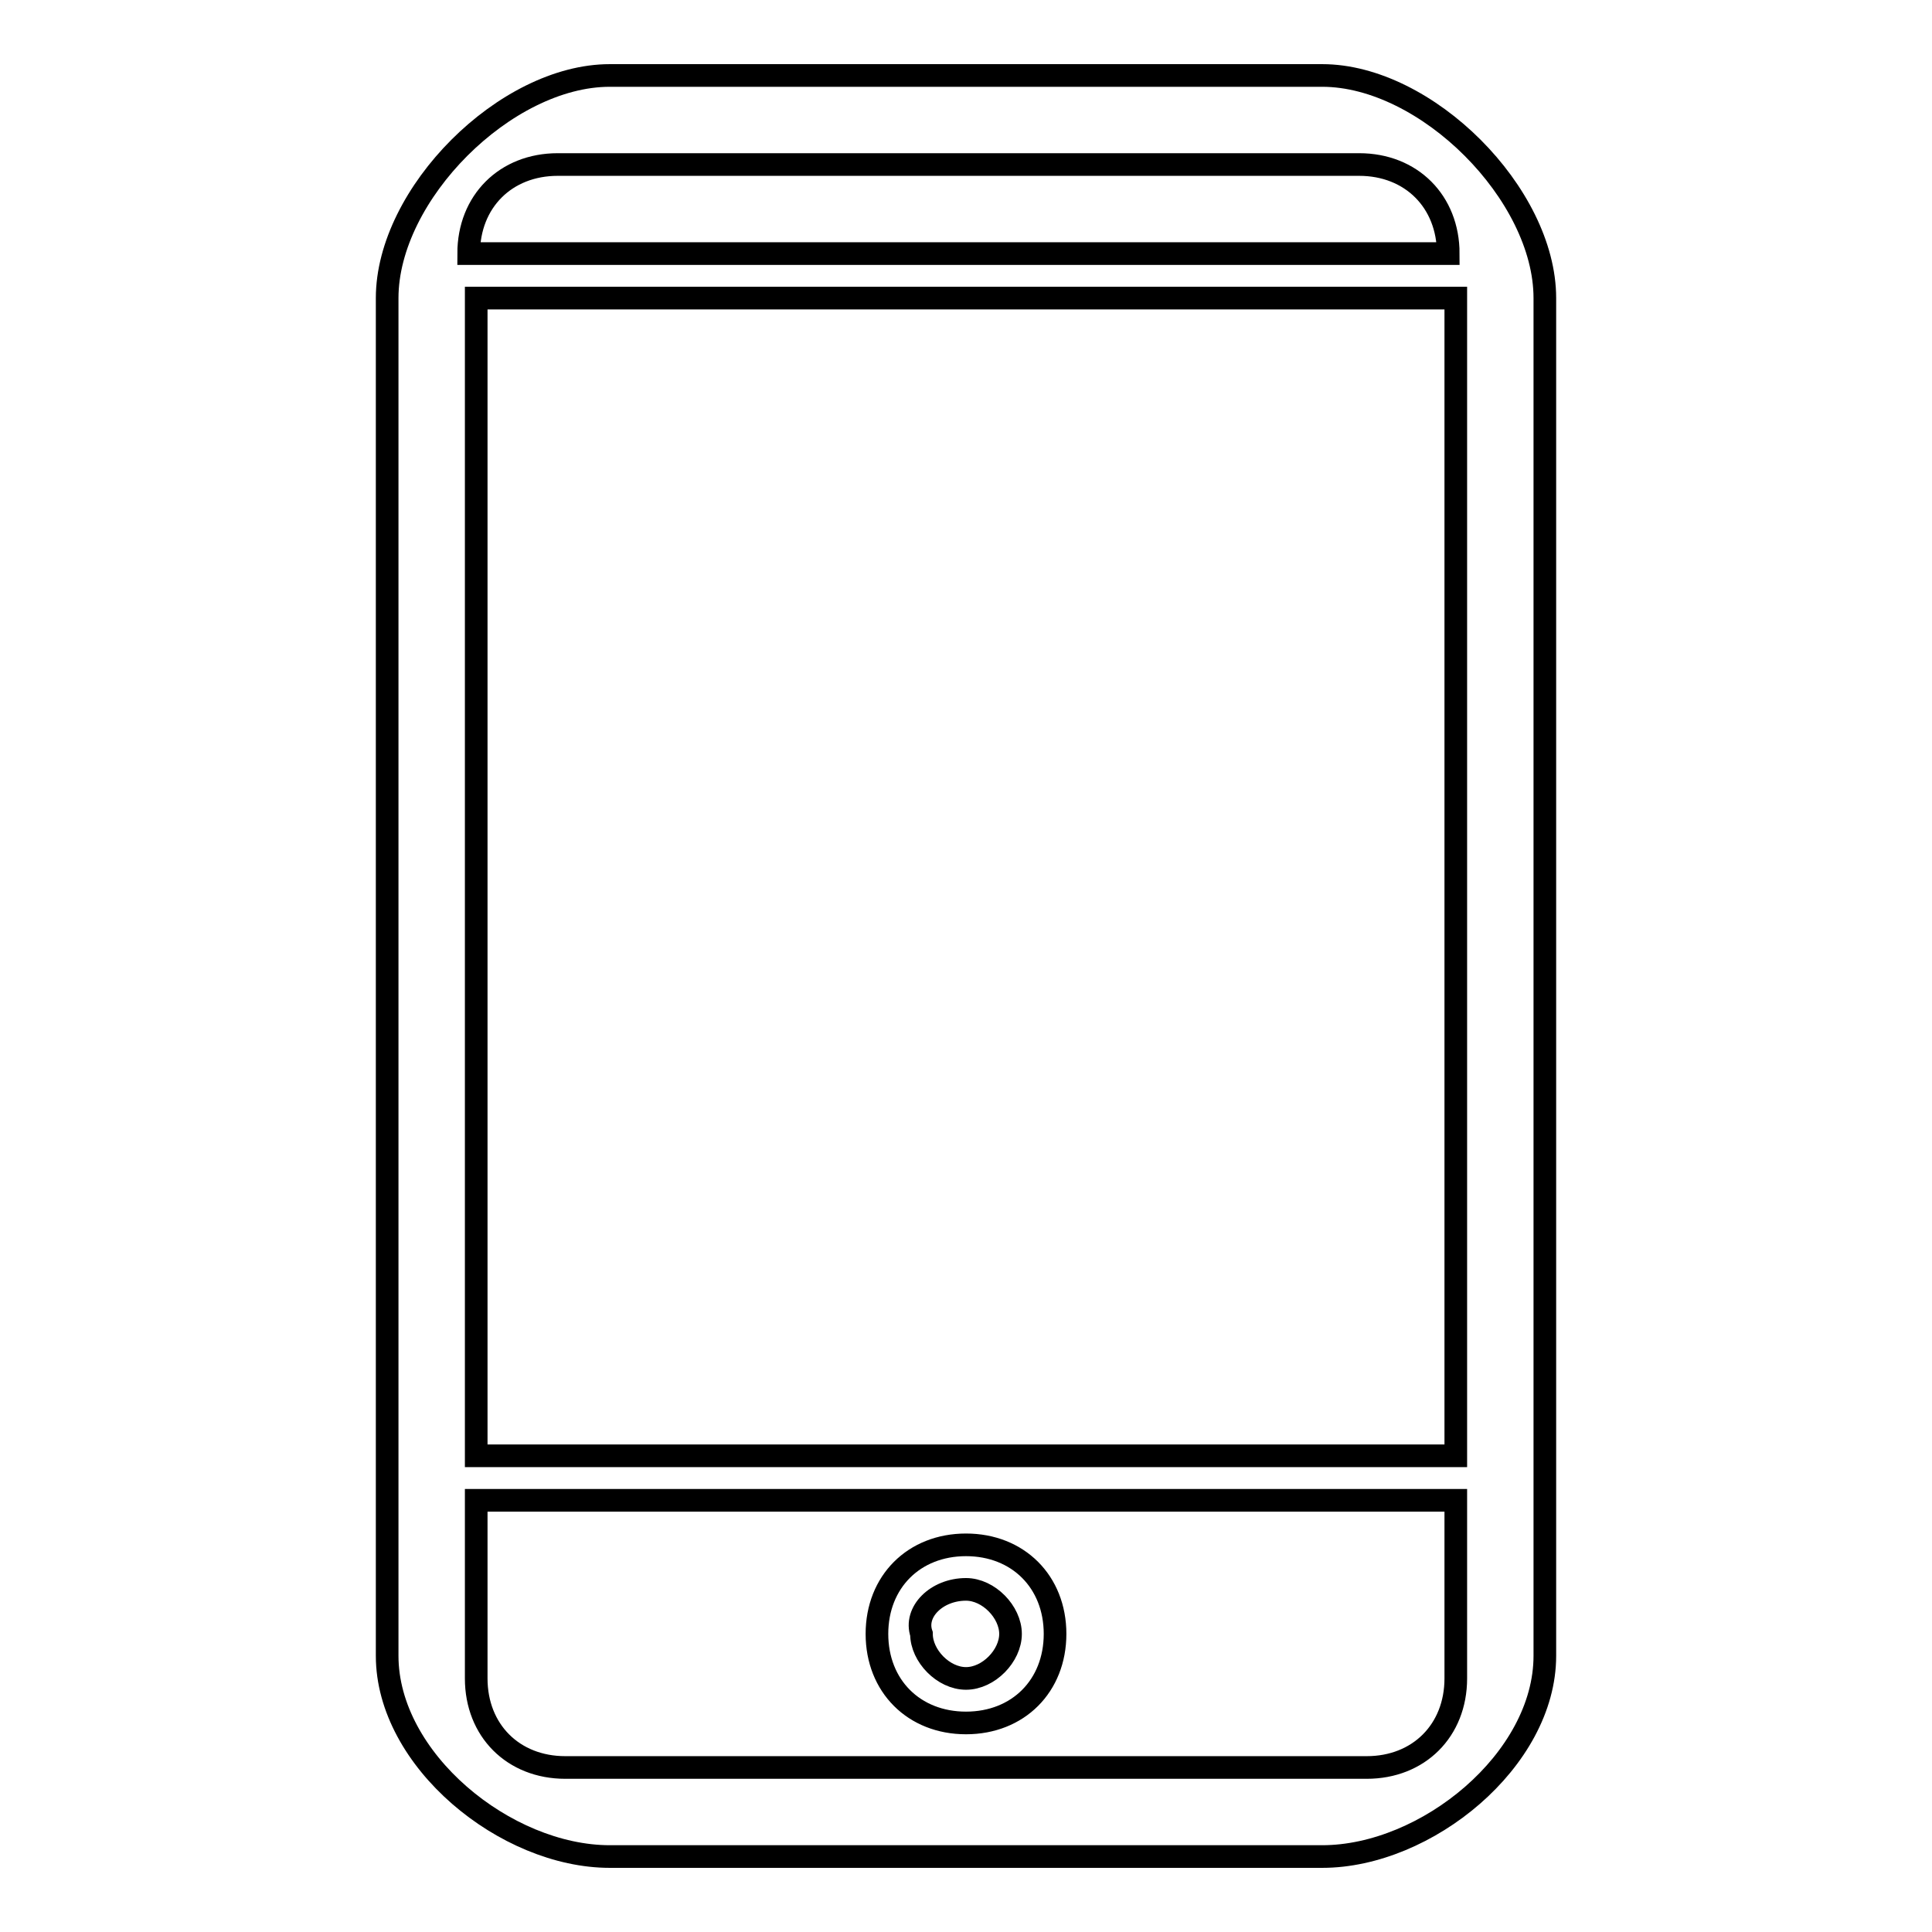
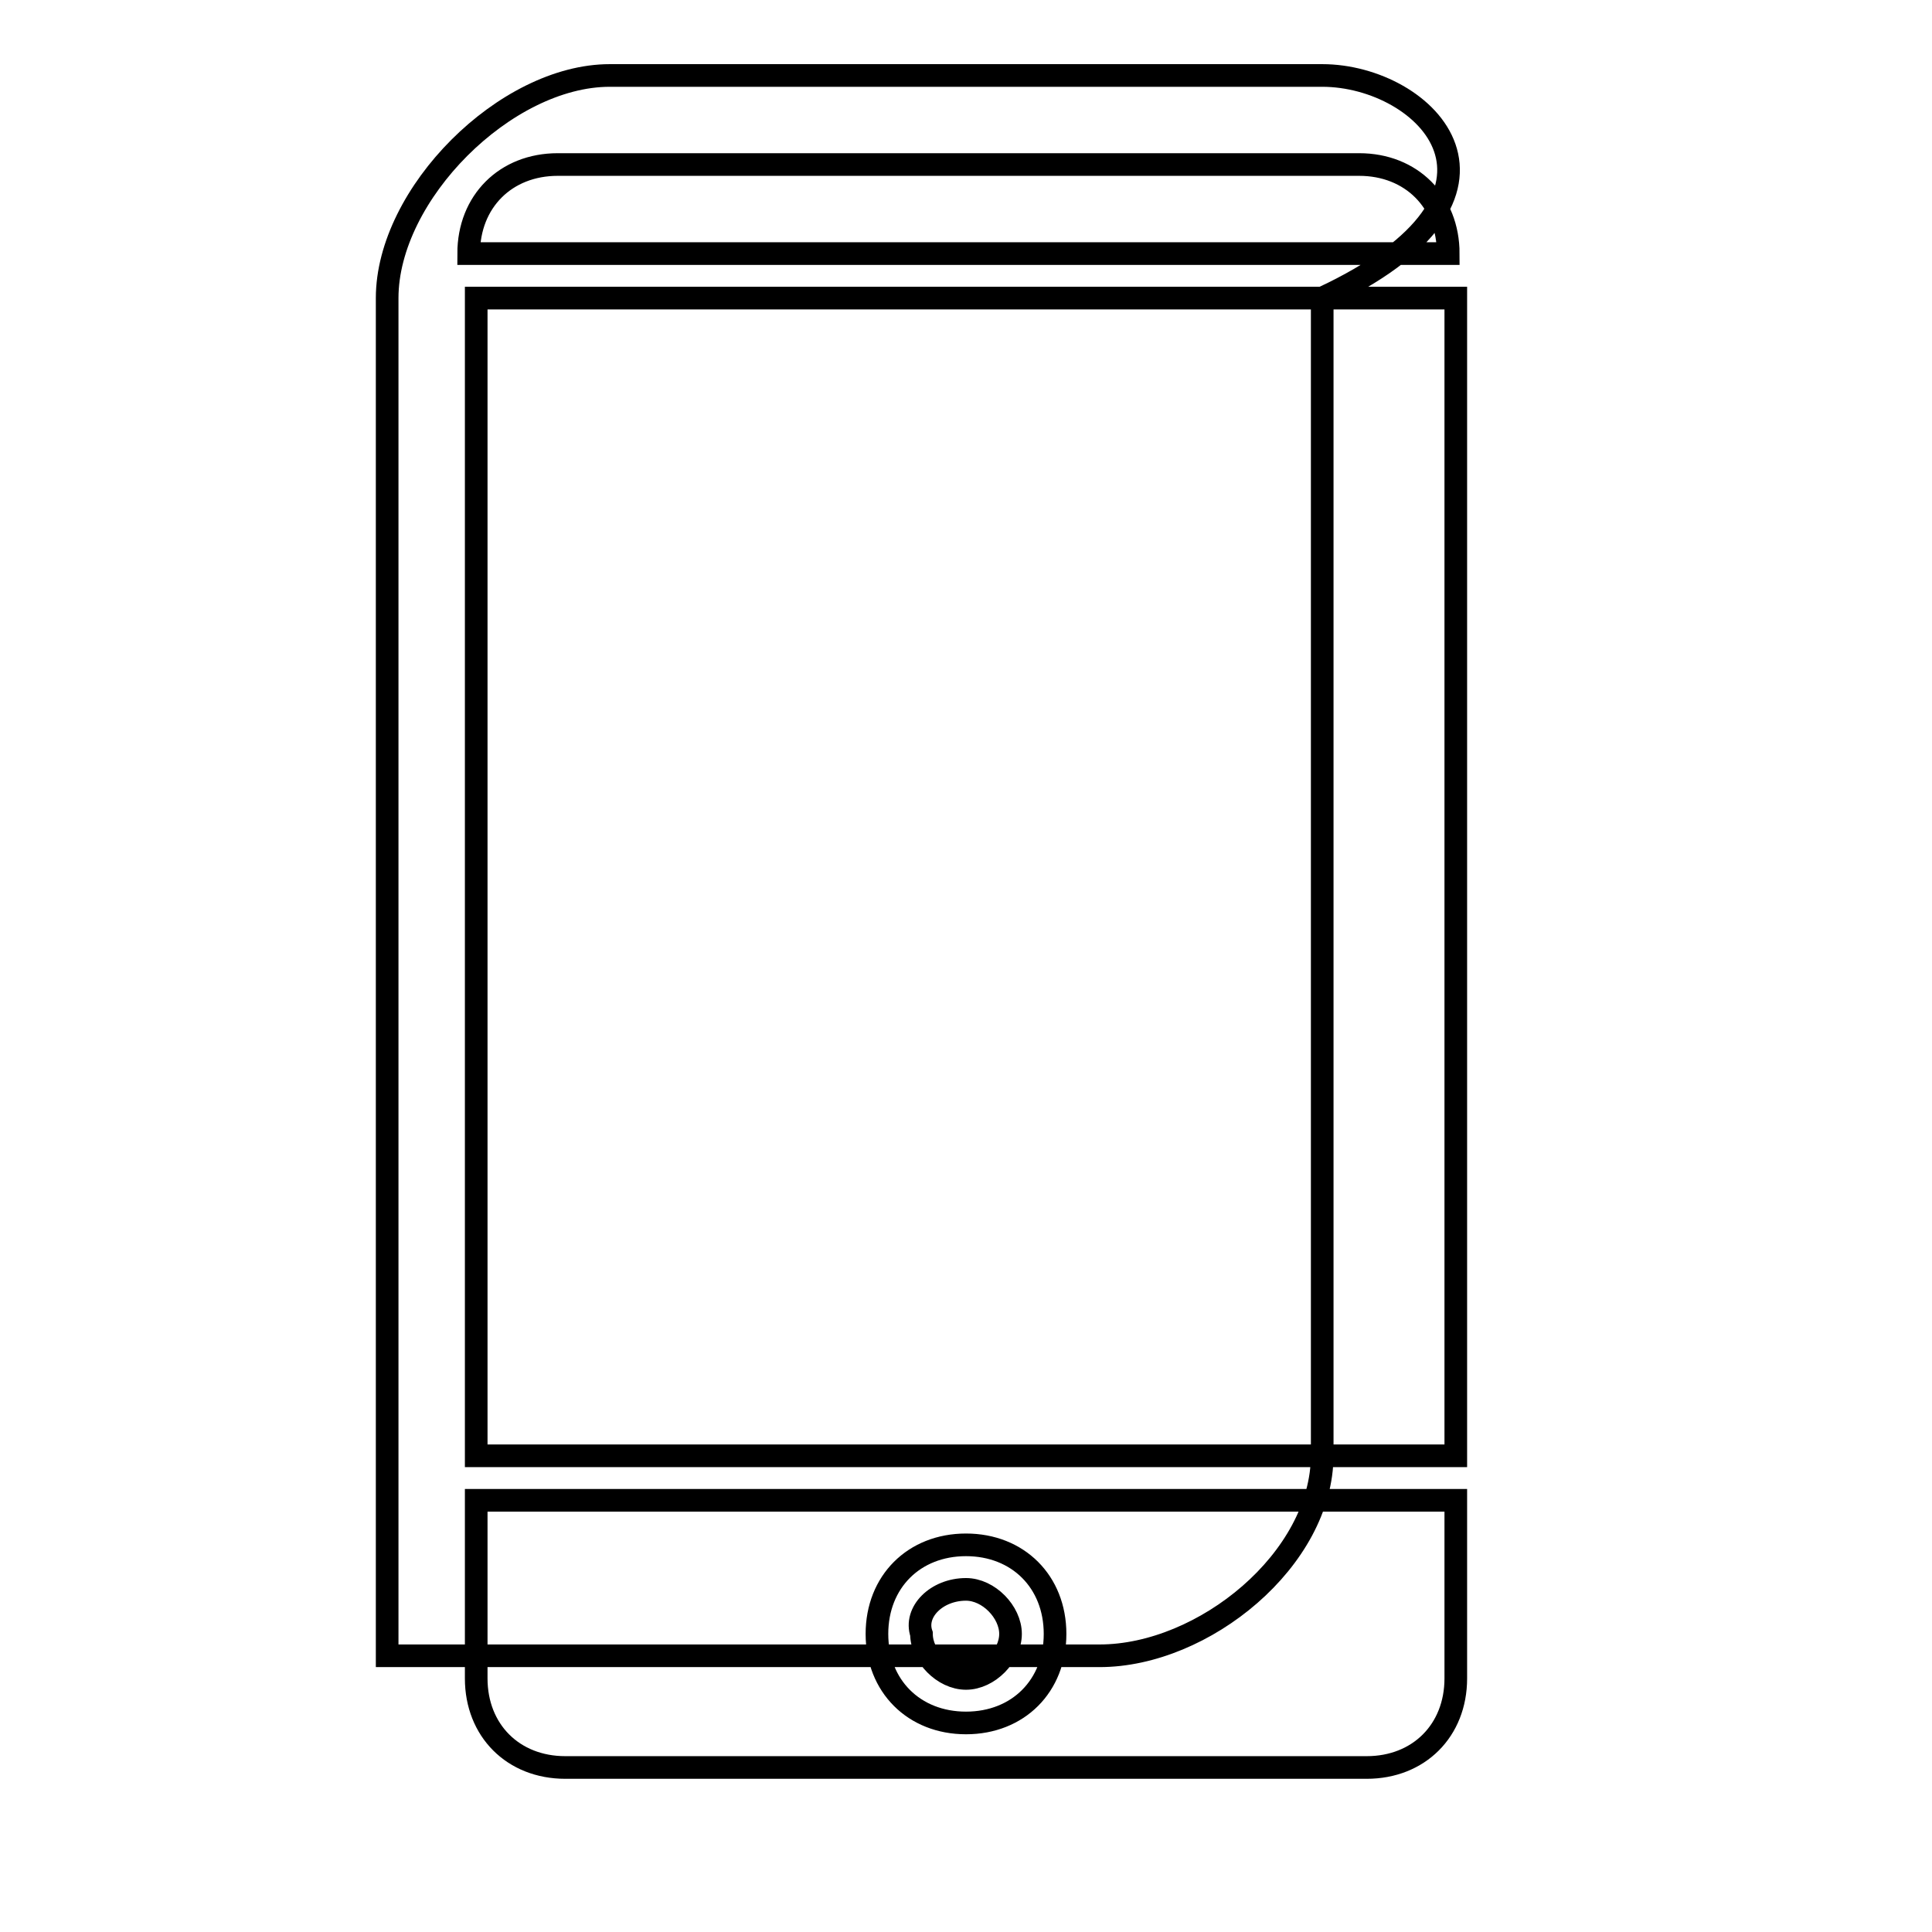
<svg xmlns="http://www.w3.org/2000/svg" version="1.1" x="0px" y="0px" viewBox="0 0 256 256" enable-background="new 0 0 256 256" xml:space="preserve">
  <g>
    <g>
-       <path stroke-width="3" fill-opacity="0" stroke="#000000" d="M175.2,10H80.8C67,10,51.3,25.7,51.3,39.5v179.9c0,13.8,15.7,26.6,29.5,26.6h94.4c13.8,0,29.5-12.8,29.5-26.6V39.5C204.7,25.7,189,10,175.2,10z M192.9,222.4c0,6.9-4.9,11.8-11.8,11.8H74.9c-6.9,0-11.8-4.9-11.8-11.8v-23.6h129.8V222.4z M192.9,192.9H63.1V39.5h129.8V192.9z M62.1,33.6c0-6.9,4.9-11.8,11.8-11.8h106.2c6.9,0,11.8,4.9,11.8,11.8H62.1z M128,228.3c6.9,0,11.8-4.9,11.8-11.8c0-6.9-4.9-11.8-11.8-11.8c-6.9,0-11.8,4.9-11.8,11.8C116.2,223.4,121.1,228.3,128,228.3z M128,210.6c3,0,5.9,3,5.9,5.9s-2.9,5.9-5.9,5.9c-3,0-5.9-3-5.9-5.9C121.1,213.6,124.1,210.6,128,210.6z" />
+       <path stroke-width="3" fill-opacity="0" stroke="#000000" d="M175.2,10H80.8C67,10,51.3,25.7,51.3,39.5v179.9h94.4c13.8,0,29.5-12.8,29.5-26.6V39.5C204.7,25.7,189,10,175.2,10z M192.9,222.4c0,6.9-4.9,11.8-11.8,11.8H74.9c-6.9,0-11.8-4.9-11.8-11.8v-23.6h129.8V222.4z M192.9,192.9H63.1V39.5h129.8V192.9z M62.1,33.6c0-6.9,4.9-11.8,11.8-11.8h106.2c6.9,0,11.8,4.9,11.8,11.8H62.1z M128,228.3c6.9,0,11.8-4.9,11.8-11.8c0-6.9-4.9-11.8-11.8-11.8c-6.9,0-11.8,4.9-11.8,11.8C116.2,223.4,121.1,228.3,128,228.3z M128,210.6c3,0,5.9,3,5.9,5.9s-2.9,5.9-5.9,5.9c-3,0-5.9-3-5.9-5.9C121.1,213.6,124.1,210.6,128,210.6z" />
    </g>
  </g>
</svg>